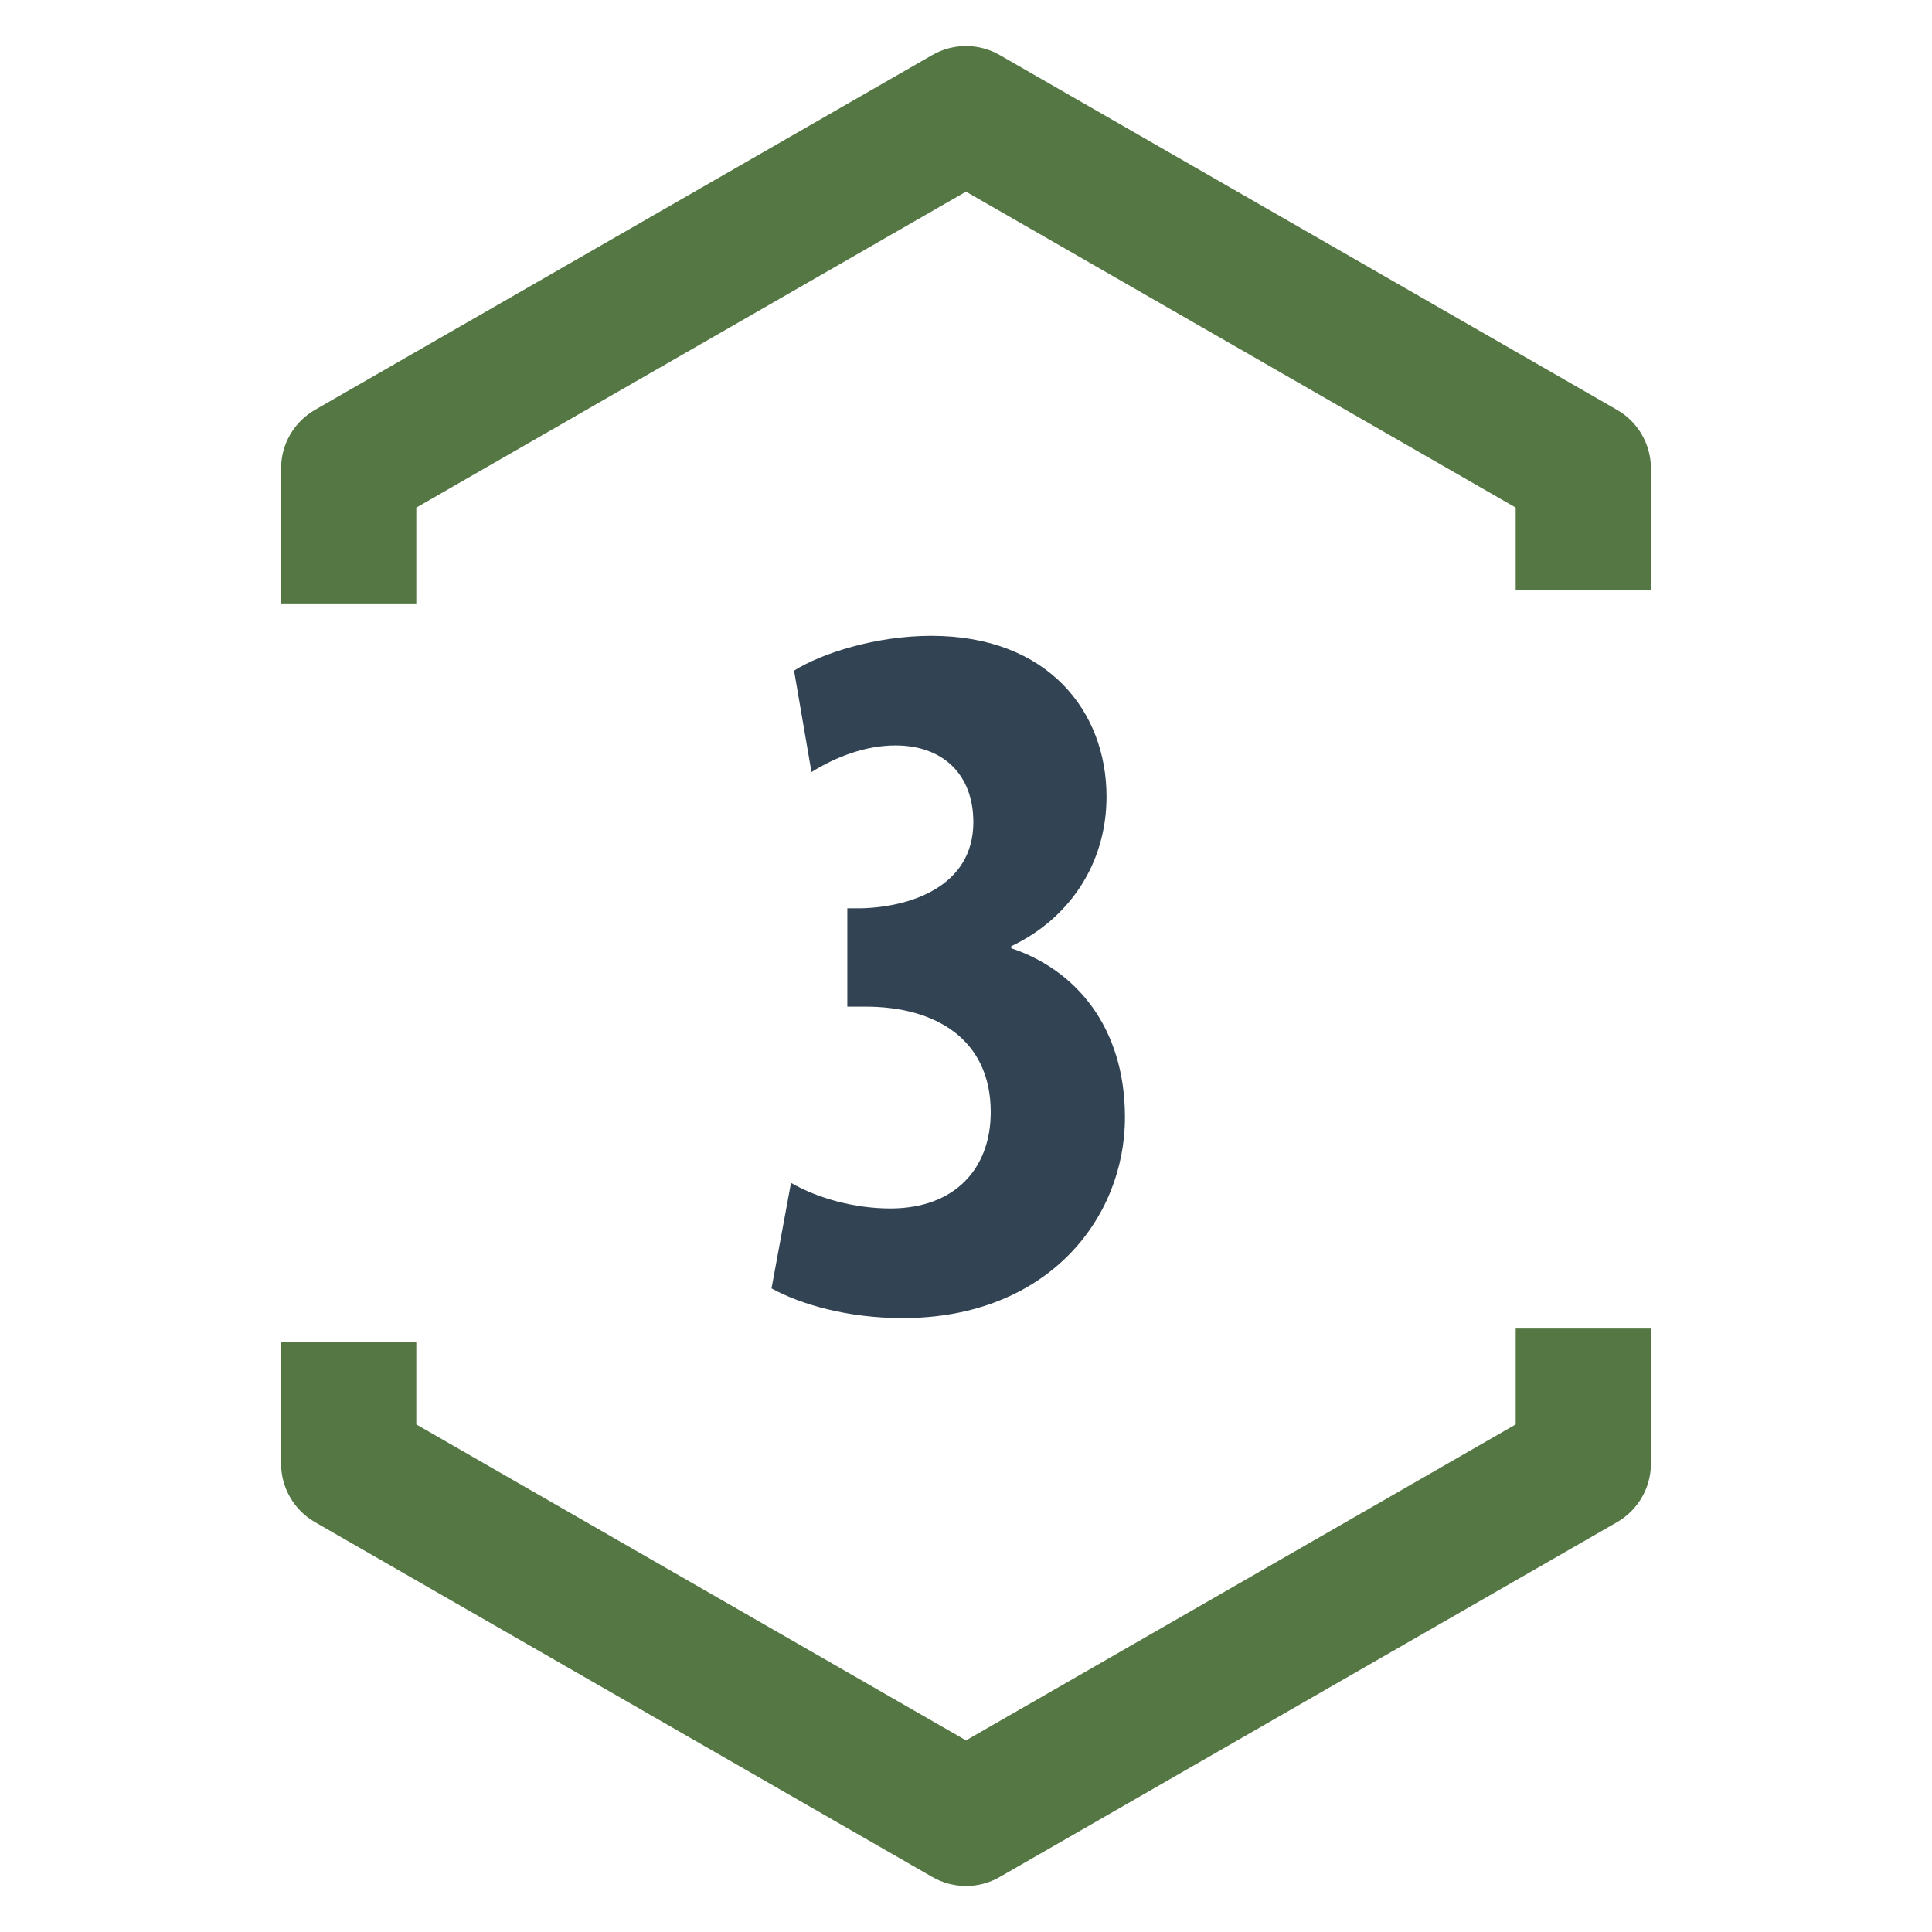
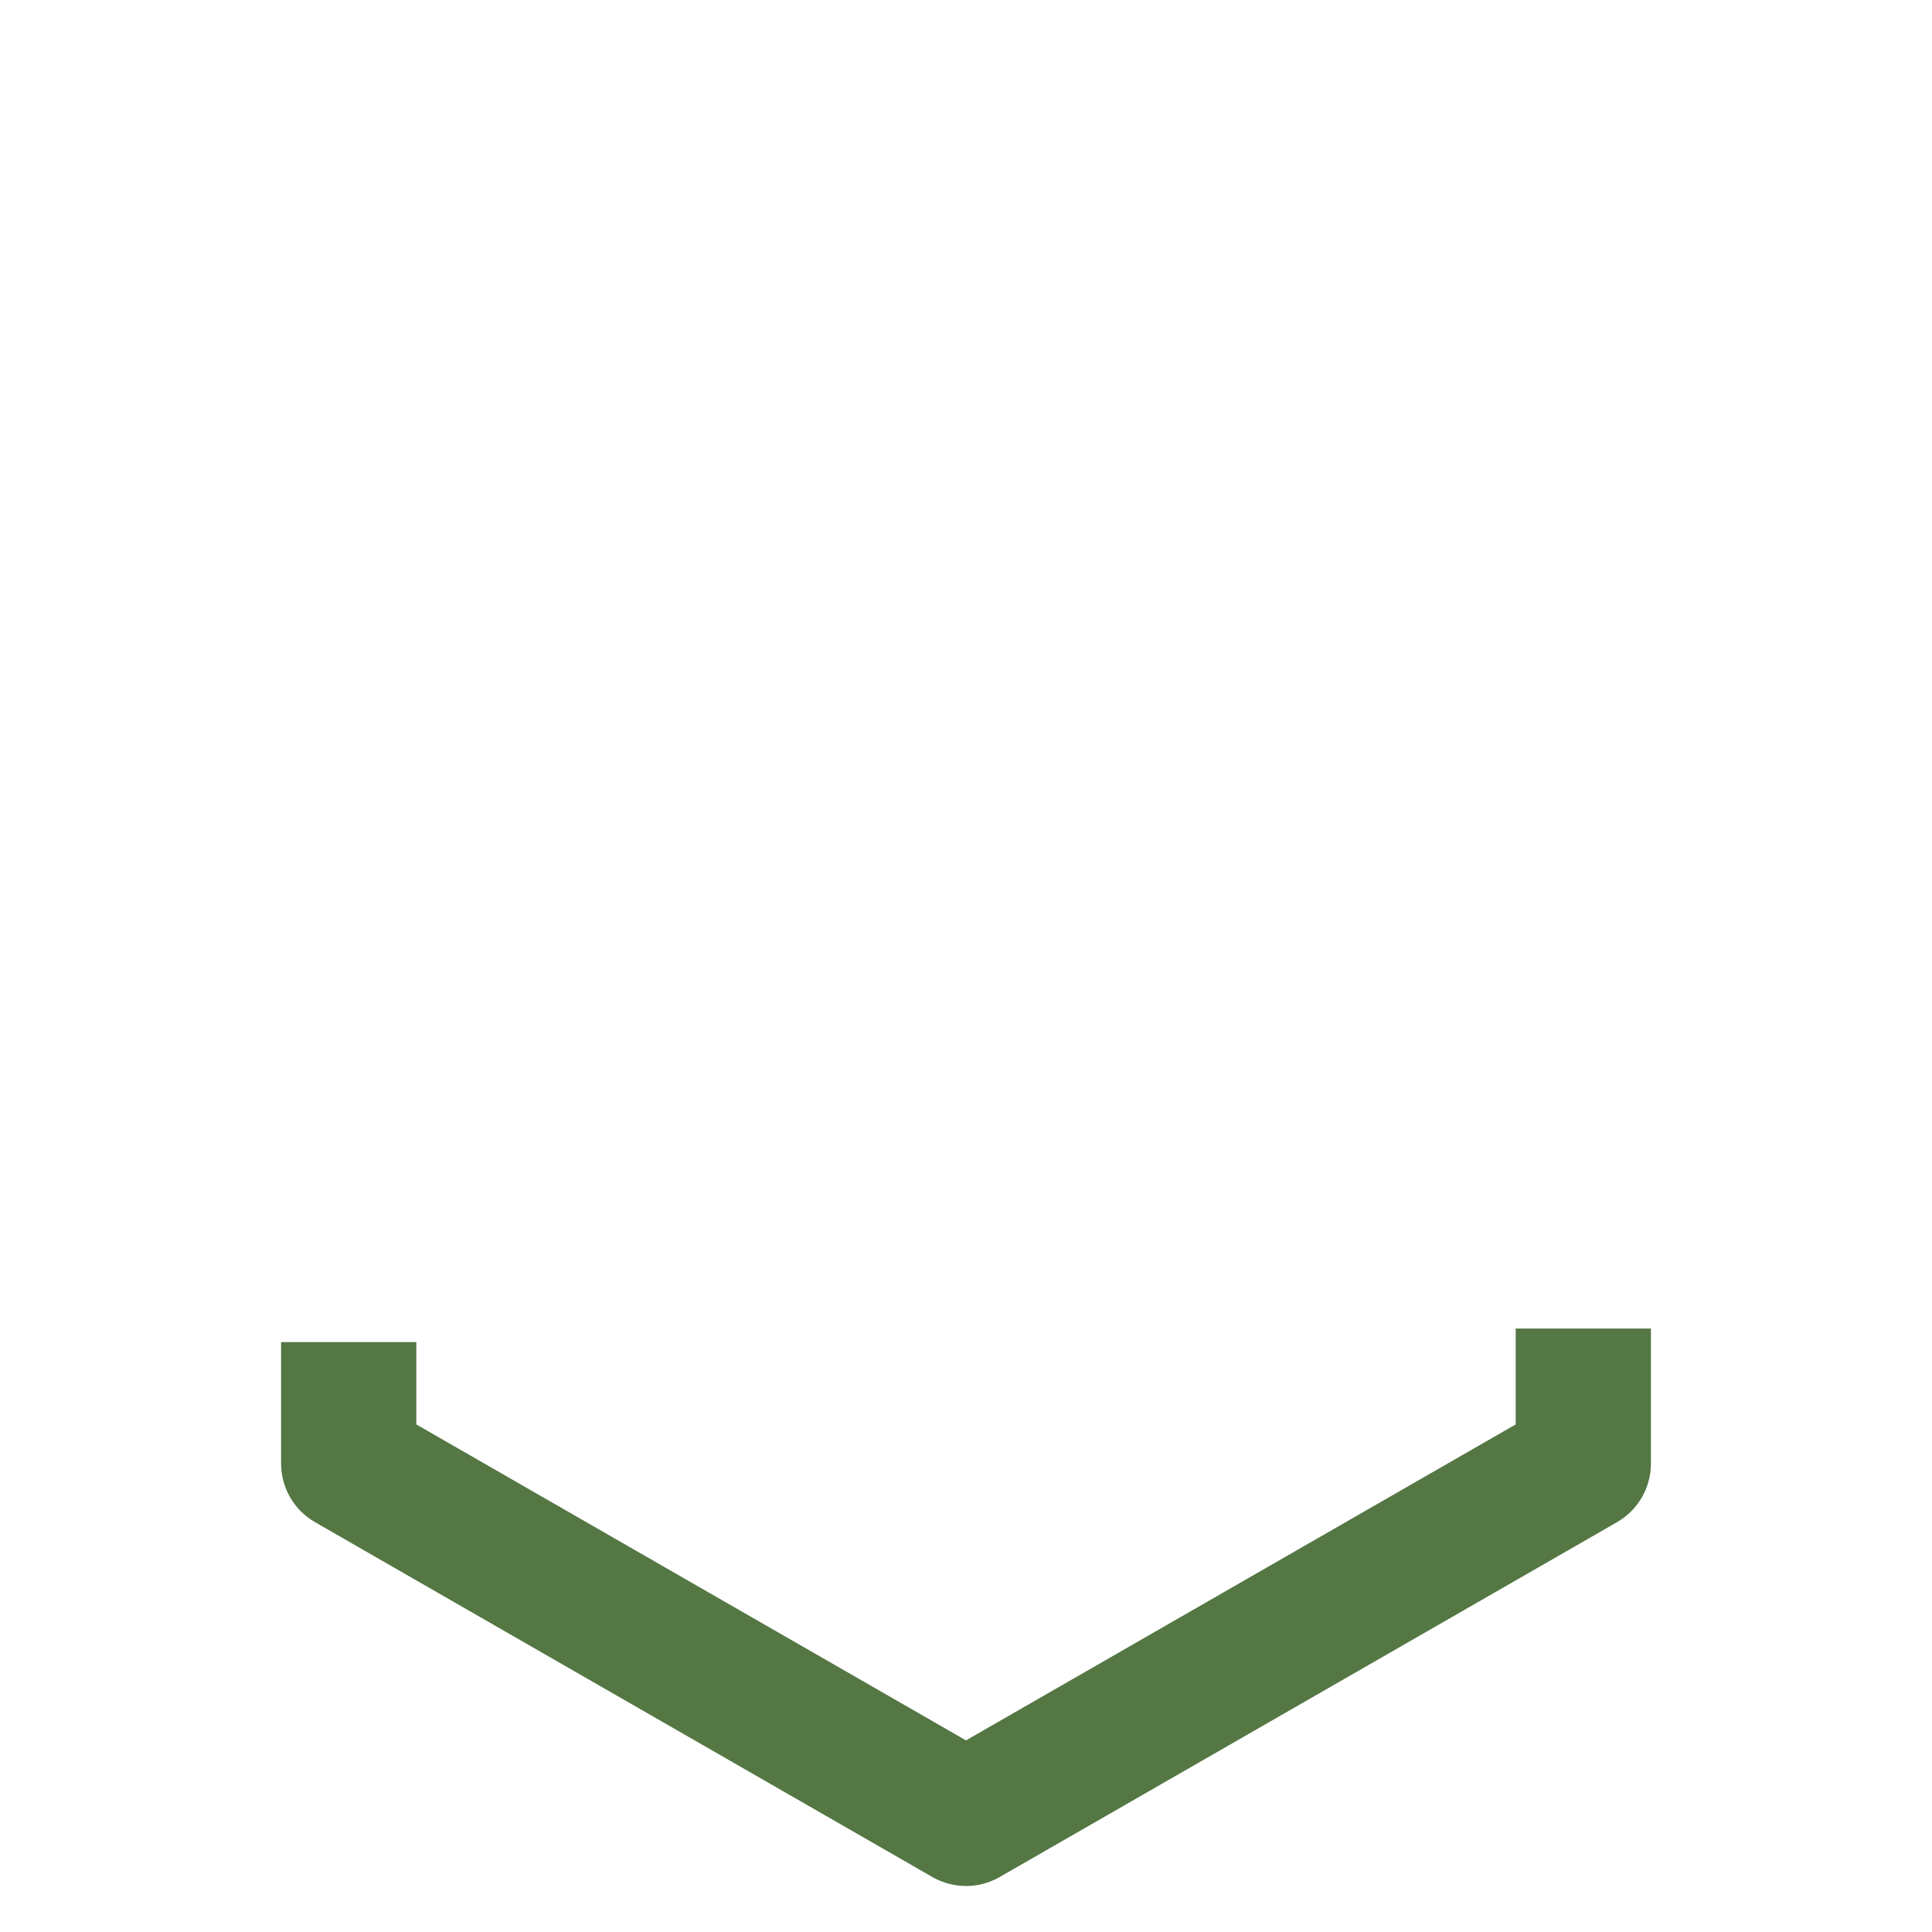
<svg xmlns="http://www.w3.org/2000/svg" id="Layer_1" data-name="Layer 1" viewBox="0 0 500 500">
  <defs>
    <style>      .cls-1 {        fill: #547744;      }      .cls-2 {        fill: #324453;      }    </style>
  </defs>
-   <path class="cls-1" d="M107.74,156.18h-35v-34.94c0-6.26,3.35-12.05,8.78-15.17L241.28,14.24c5.4-3.1,12.04-3.1,17.44,0l159.76,91.83c5.43,3.12,8.78,8.91,8.78,15.17v31.42h-35v-21.3L250,49.6l-142.26,81.77v24.81Z" />
  <path class="cls-1" d="M250,488.09c-3.01,0-6.02-.78-8.72-2.33l-159.76-91.83c-5.43-3.12-8.78-8.91-8.78-15.17v-31.42h35v21.3l142.26,81.77,142.26-81.77v-24.81h35v34.94c0,6.26-3.35,12.05-8.78,15.17l-159.76,91.83c-2.7,1.55-5.71,2.33-8.72,2.33Z" />
-   <path class="cls-2" d="M204.7,306.12c6.89,3.98,16.44,6.63,25.72,6.63,16.7,0,25.98-10.34,25.98-24.92,0-19.09-14.58-27.31-32.34-27.31h-4.77v-25.45h3.45c12.73-.27,29.16-5.57,29.16-22.27,0-12.46-7.95-19.88-20.15-19.88-7.69,0-15.38,2.92-21.74,6.89l-4.51-26.25c7.16-4.51,21.21-9.01,35.53-9.01,30.22,0,45.34,19.62,45.34,41.62,0,17.23-9.54,31.55-24.66,38.71v.53c16.7,5.57,29.43,20.41,29.43,43.75,0,26.25-20.15,51.96-57.53,51.96-14.05,0-26.25-3.45-33.94-7.69l5.04-27.31Z" />
</svg>